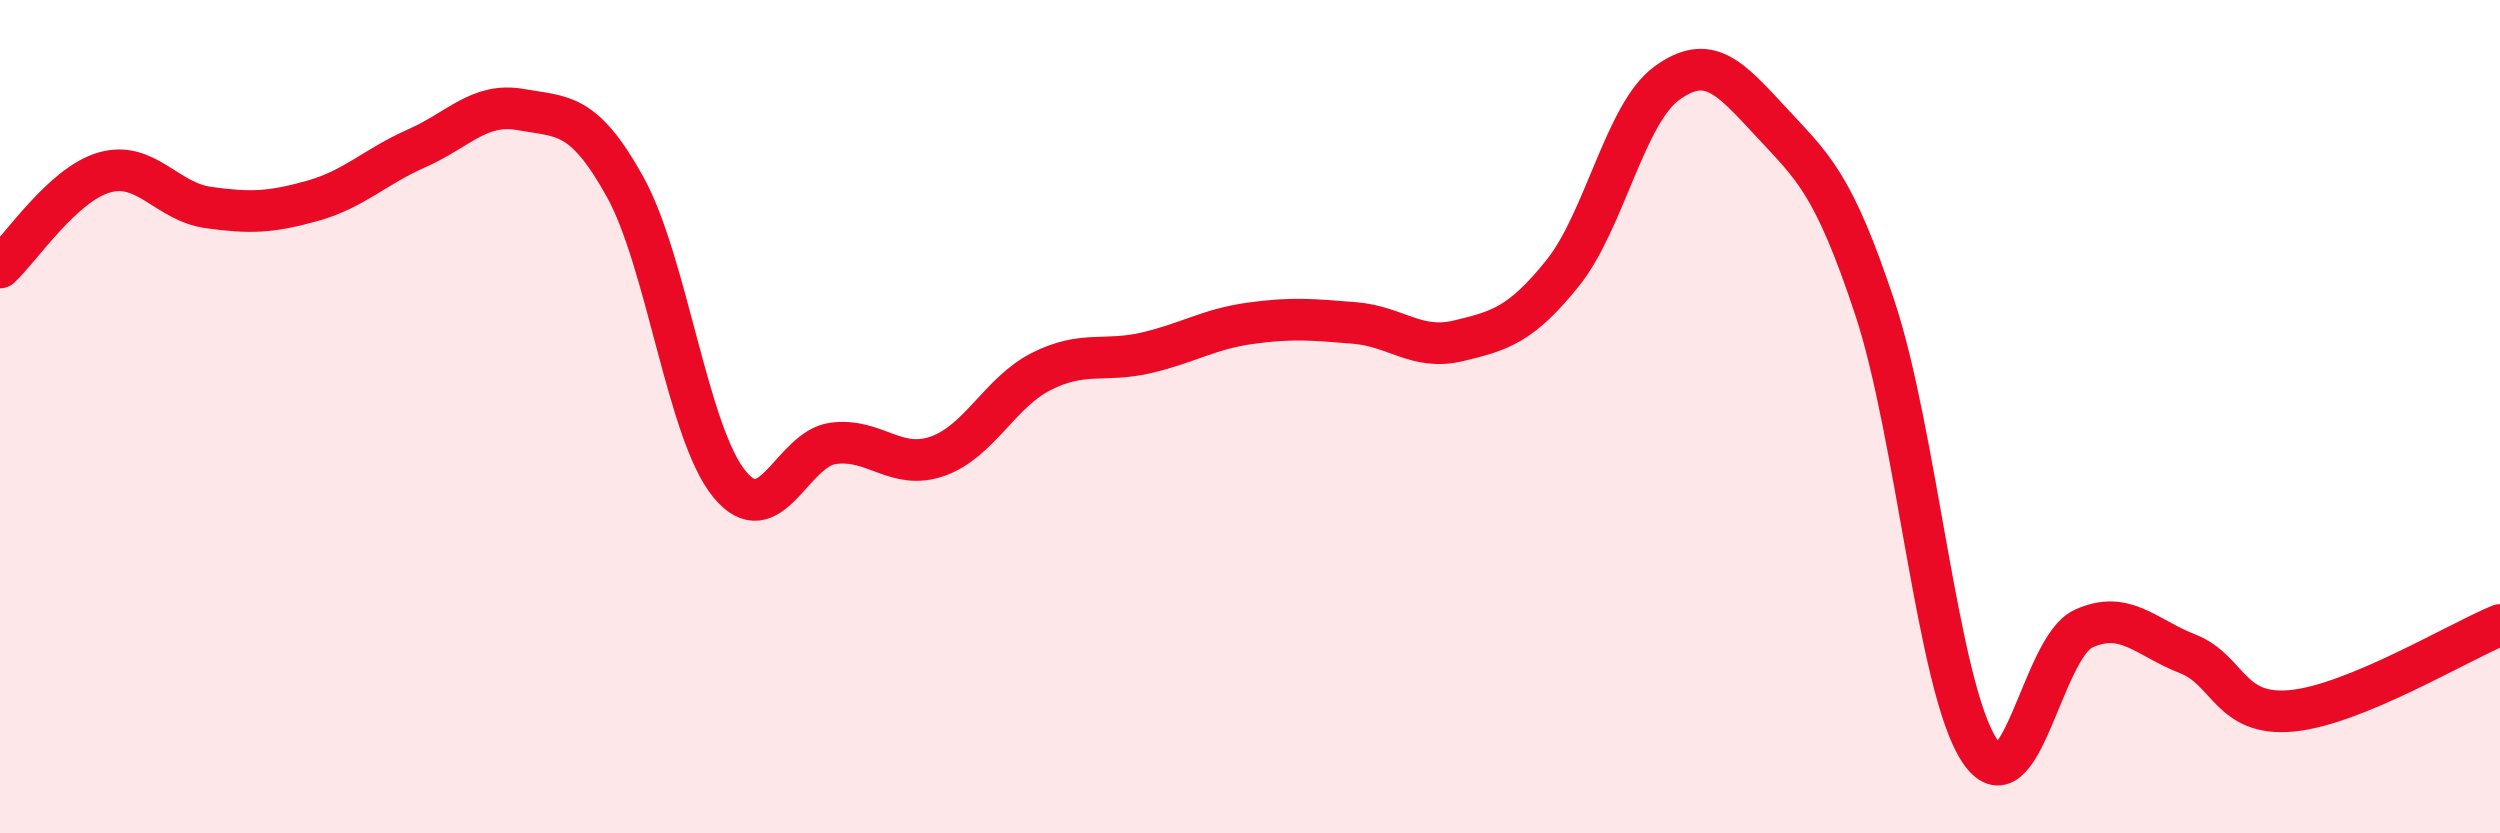
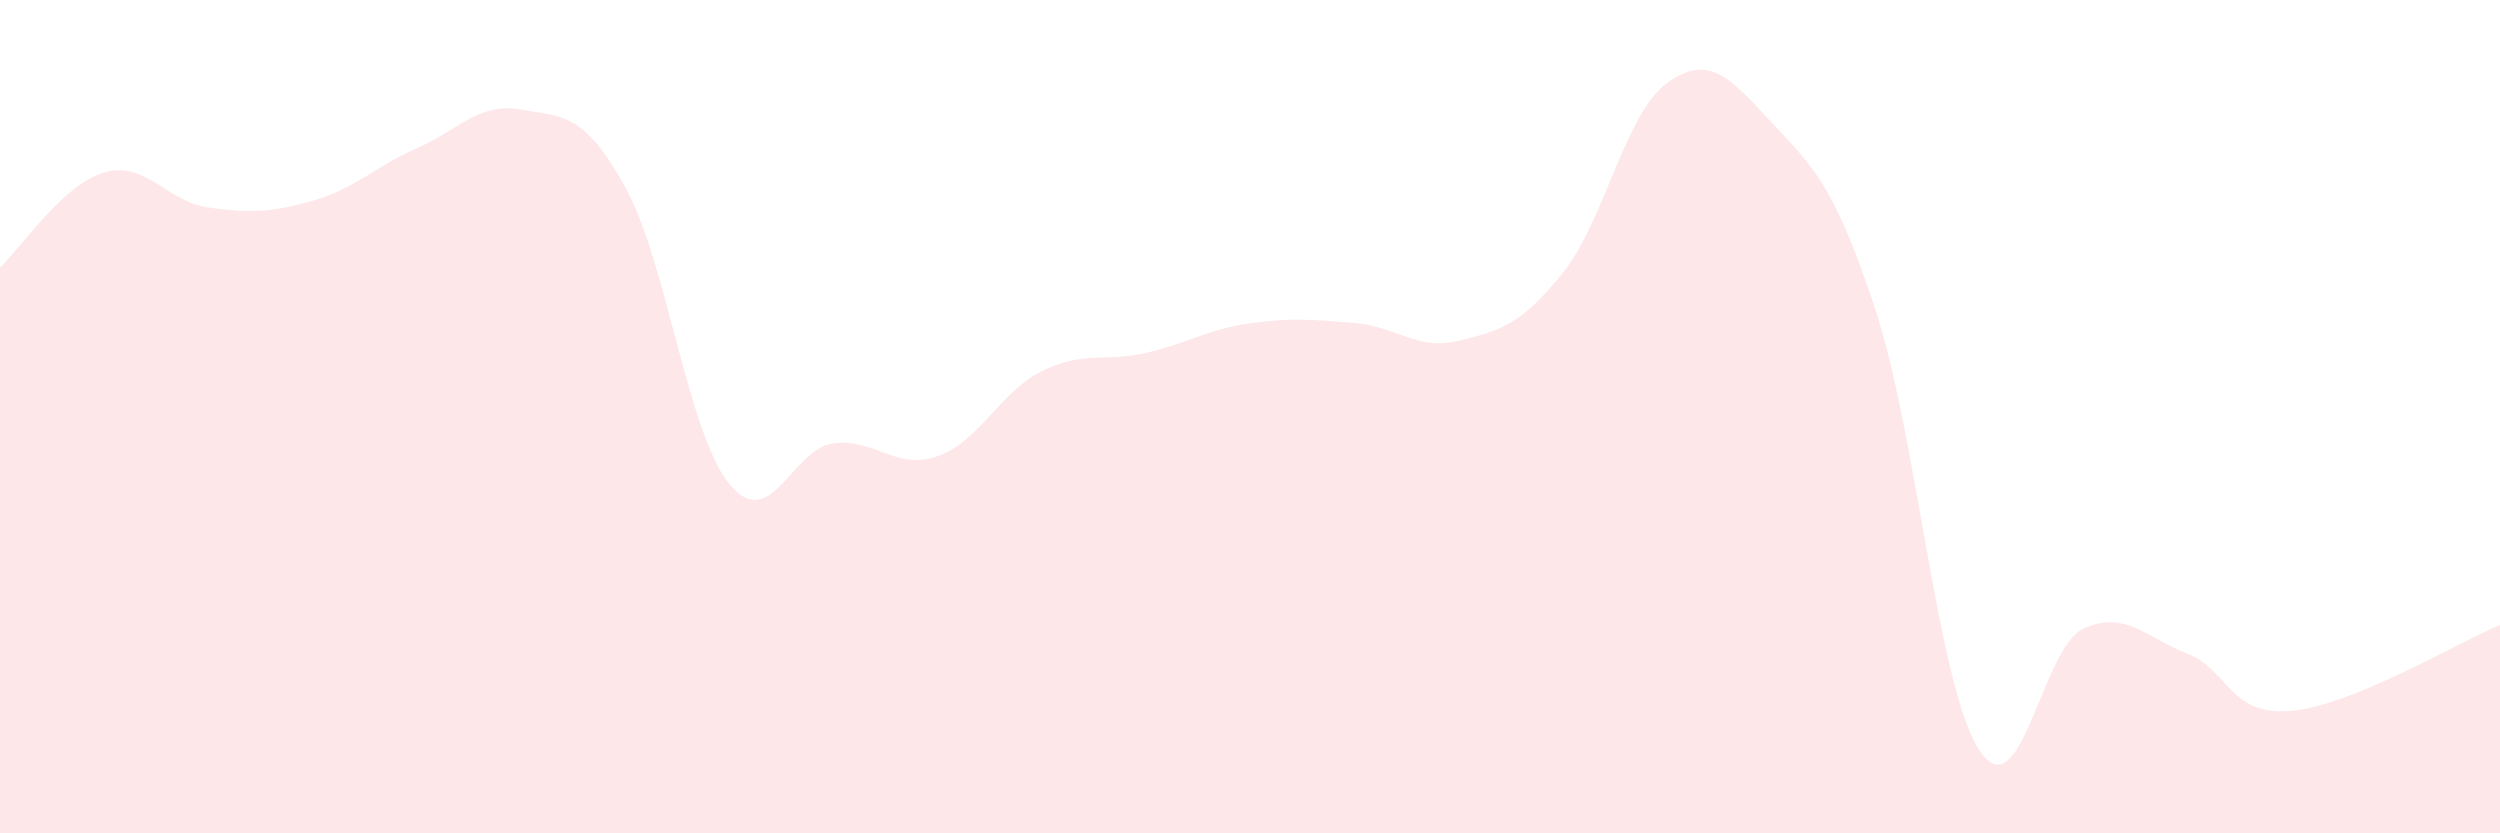
<svg xmlns="http://www.w3.org/2000/svg" width="60" height="20" viewBox="0 0 60 20">
  <path d="M 0,6.42 C 0.5,5.96 1.5,4.43 2.5,4.14 C 3.5,3.85 4,4.84 5,4.98 C 6,5.12 6.5,5.1 7.5,4.82 C 8.5,4.54 9,4 10,3.56 C 11,3.12 11.5,2.45 12.5,2.63 C 13.5,2.81 14,2.68 15,4.48 C 16,6.28 16.5,10.38 17.5,11.61 C 18.5,12.84 19,10.77 20,10.64 C 21,10.51 21.5,11.3 22.5,10.95 C 23.5,10.6 24,9.41 25,8.91 C 26,8.41 26.5,8.7 27.5,8.47 C 28.5,8.24 29,7.9 30,7.76 C 31,7.62 31.5,7.67 32.5,7.75 C 33.5,7.83 34,8.42 35,8.18 C 36,7.94 36.5,7.8 37.5,6.56 C 38.5,5.32 39,2.73 40,2 C 41,1.27 41.5,1.84 42.5,2.92 C 43.5,4 44,4.38 45,7.4 C 46,10.42 46.5,16.46 47.5,18 C 48.5,19.54 49,15.55 50,15.09 C 51,14.63 51.5,15.3 52.5,15.69 C 53.5,16.08 53.5,17.2 55,17.06 C 56.5,16.92 59,15.41 60,15L60 20L0 20Z" fill="#EB0A25" opacity="0.1" stroke-linecap="round" stroke-linejoin="round" />
-   <path d="M 0,6.42 C 0.5,5.96 1.5,4.43 2.5,4.14 C 3.5,3.85 4,4.84 5,4.98 C 6,5.12 6.5,5.1 7.5,4.82 C 8.5,4.54 9,4 10,3.56 C 11,3.12 11.5,2.45 12.5,2.63 C 13.5,2.81 14,2.68 15,4.48 C 16,6.28 16.5,10.38 17.5,11.61 C 18.5,12.84 19,10.77 20,10.64 C 21,10.51 21.5,11.3 22.5,10.95 C 23.5,10.6 24,9.41 25,8.91 C 26,8.41 26.5,8.7 27.5,8.47 C 28.5,8.24 29,7.9 30,7.76 C 31,7.62 31.5,7.67 32.5,7.75 C 33.5,7.83 34,8.42 35,8.18 C 36,7.94 36.5,7.8 37.5,6.56 C 38.5,5.32 39,2.73 40,2 C 41,1.27 41.5,1.84 42.5,2.92 C 43.5,4 44,4.38 45,7.4 C 46,10.42 46.5,16.46 47.5,18 C 48.5,19.54 49,15.55 50,15.09 C 51,14.63 51.5,15.3 52.5,15.69 C 53.5,16.08 53.5,17.2 55,17.06 C 56.5,16.92 59,15.41 60,15" stroke="#EB0A25" stroke-width="1" fill="none" stroke-linecap="round" stroke-linejoin="round" />
</svg>